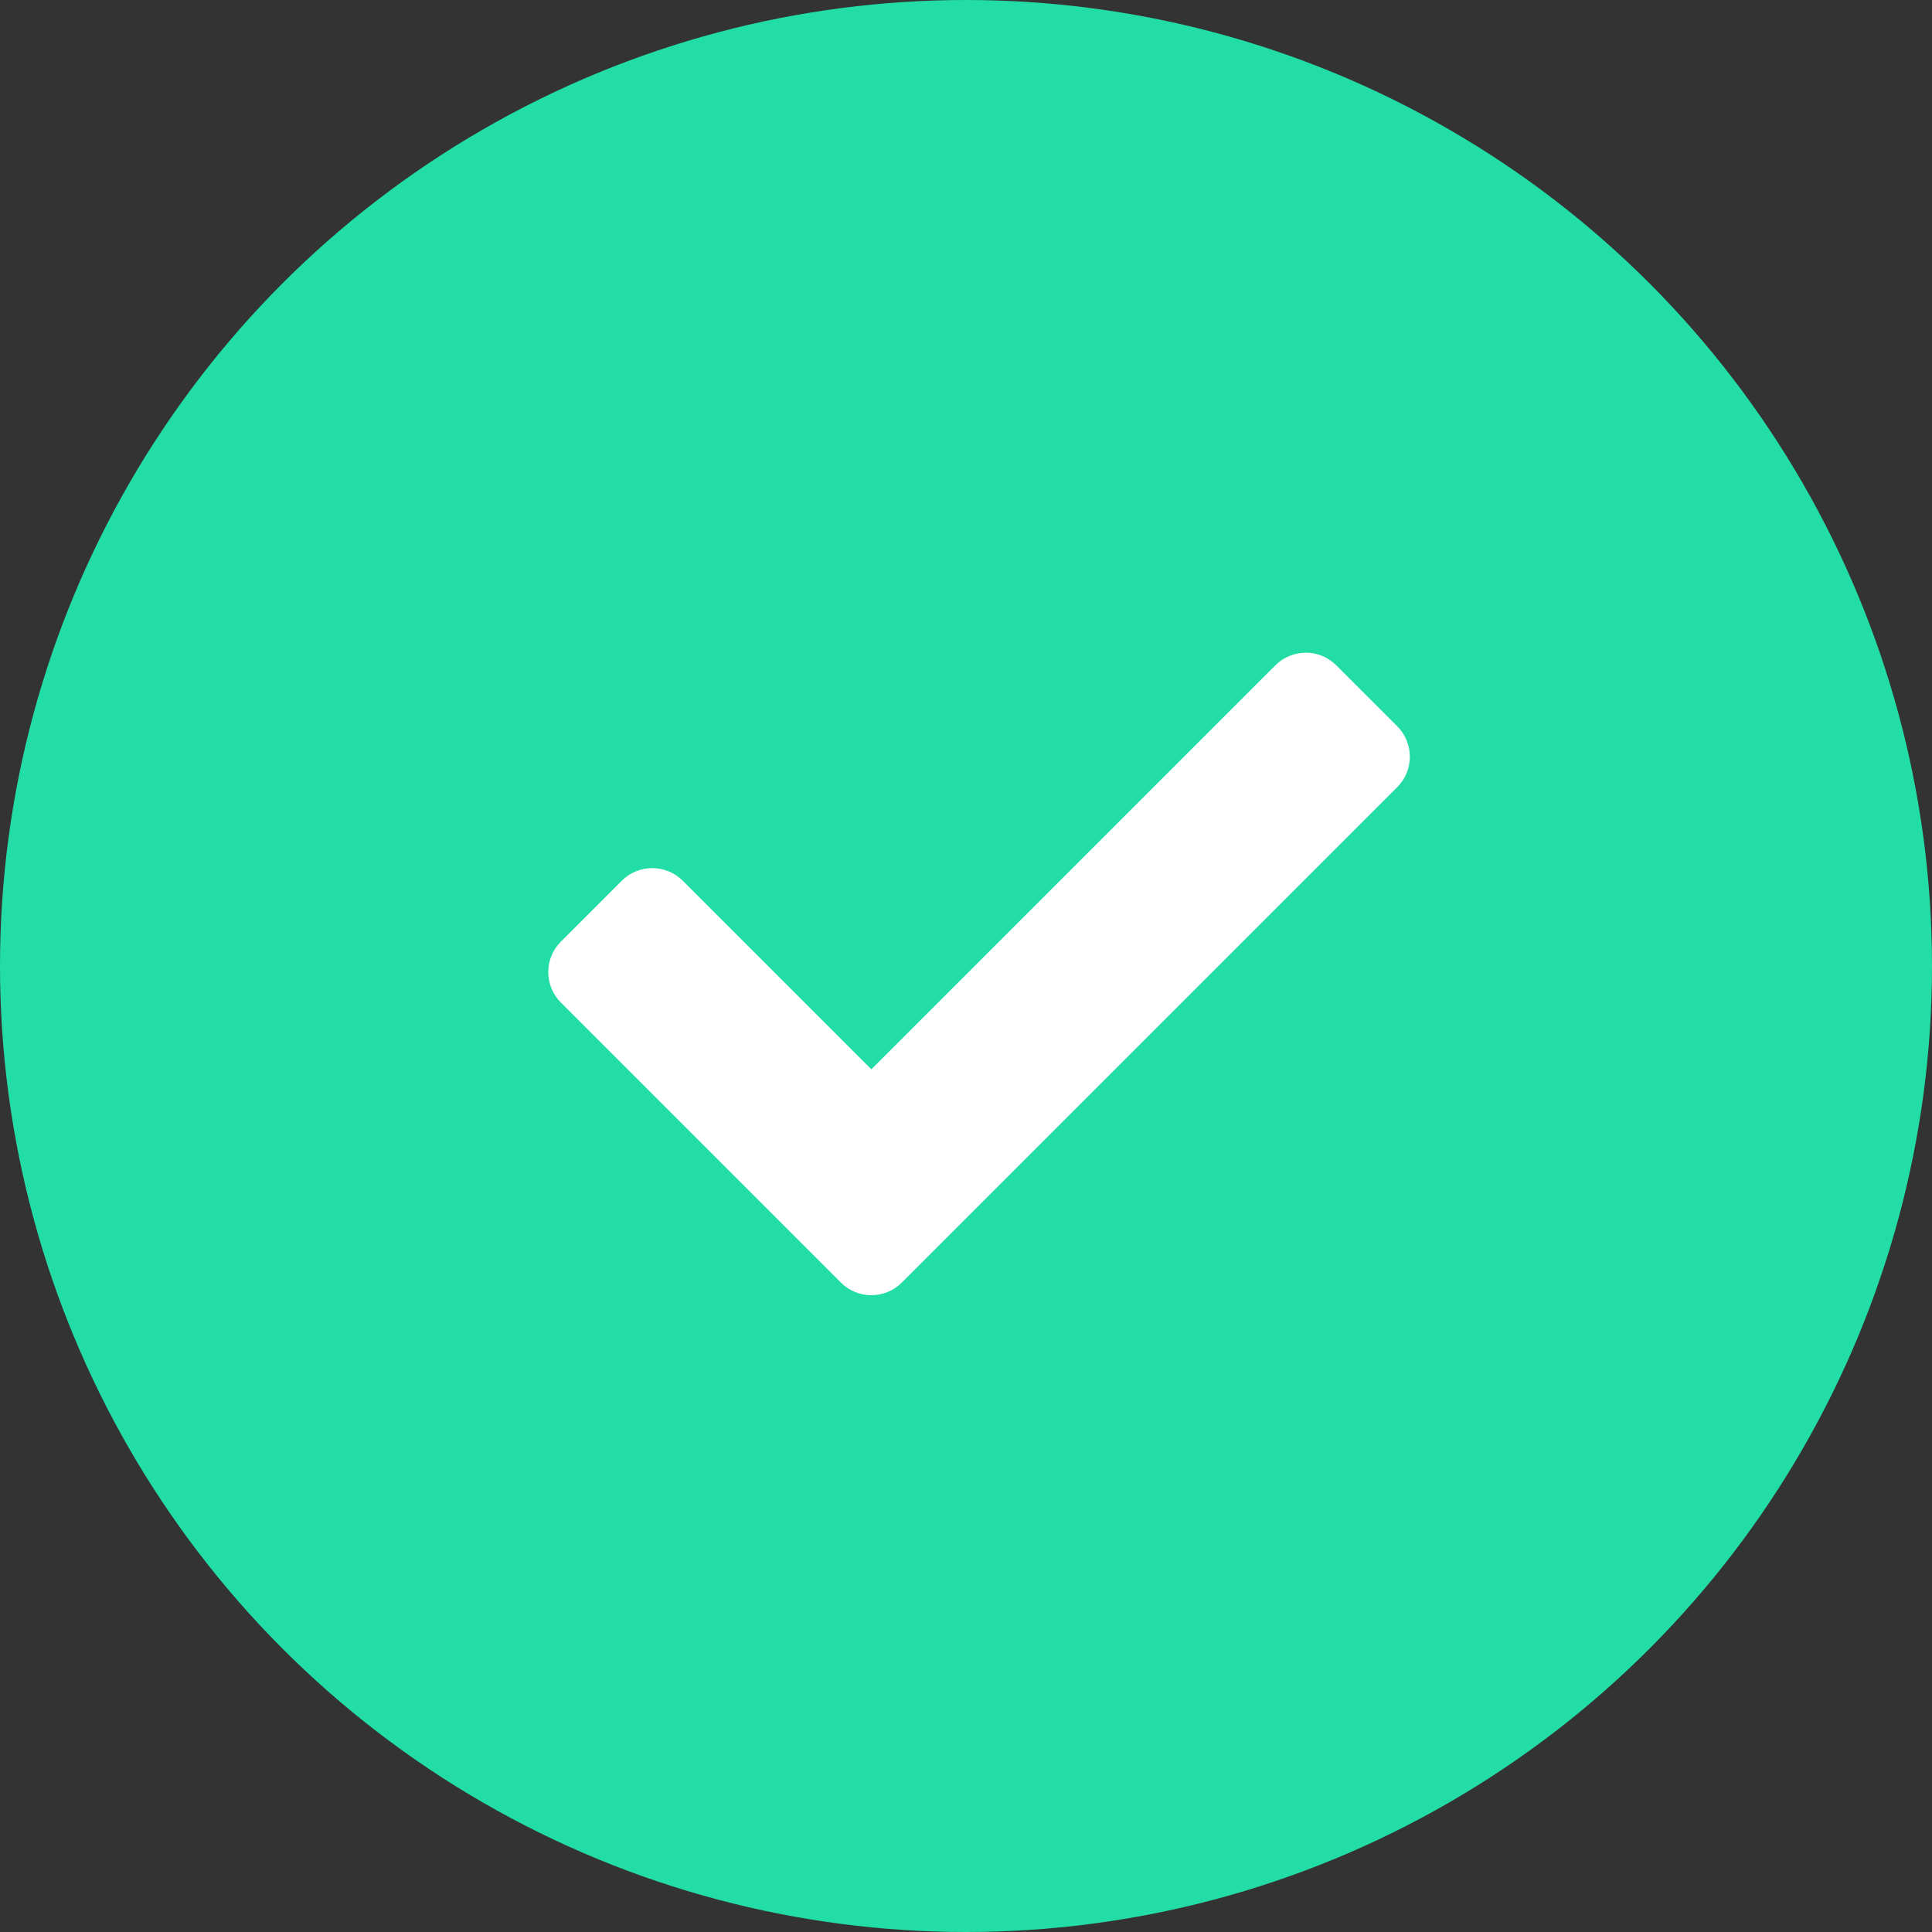
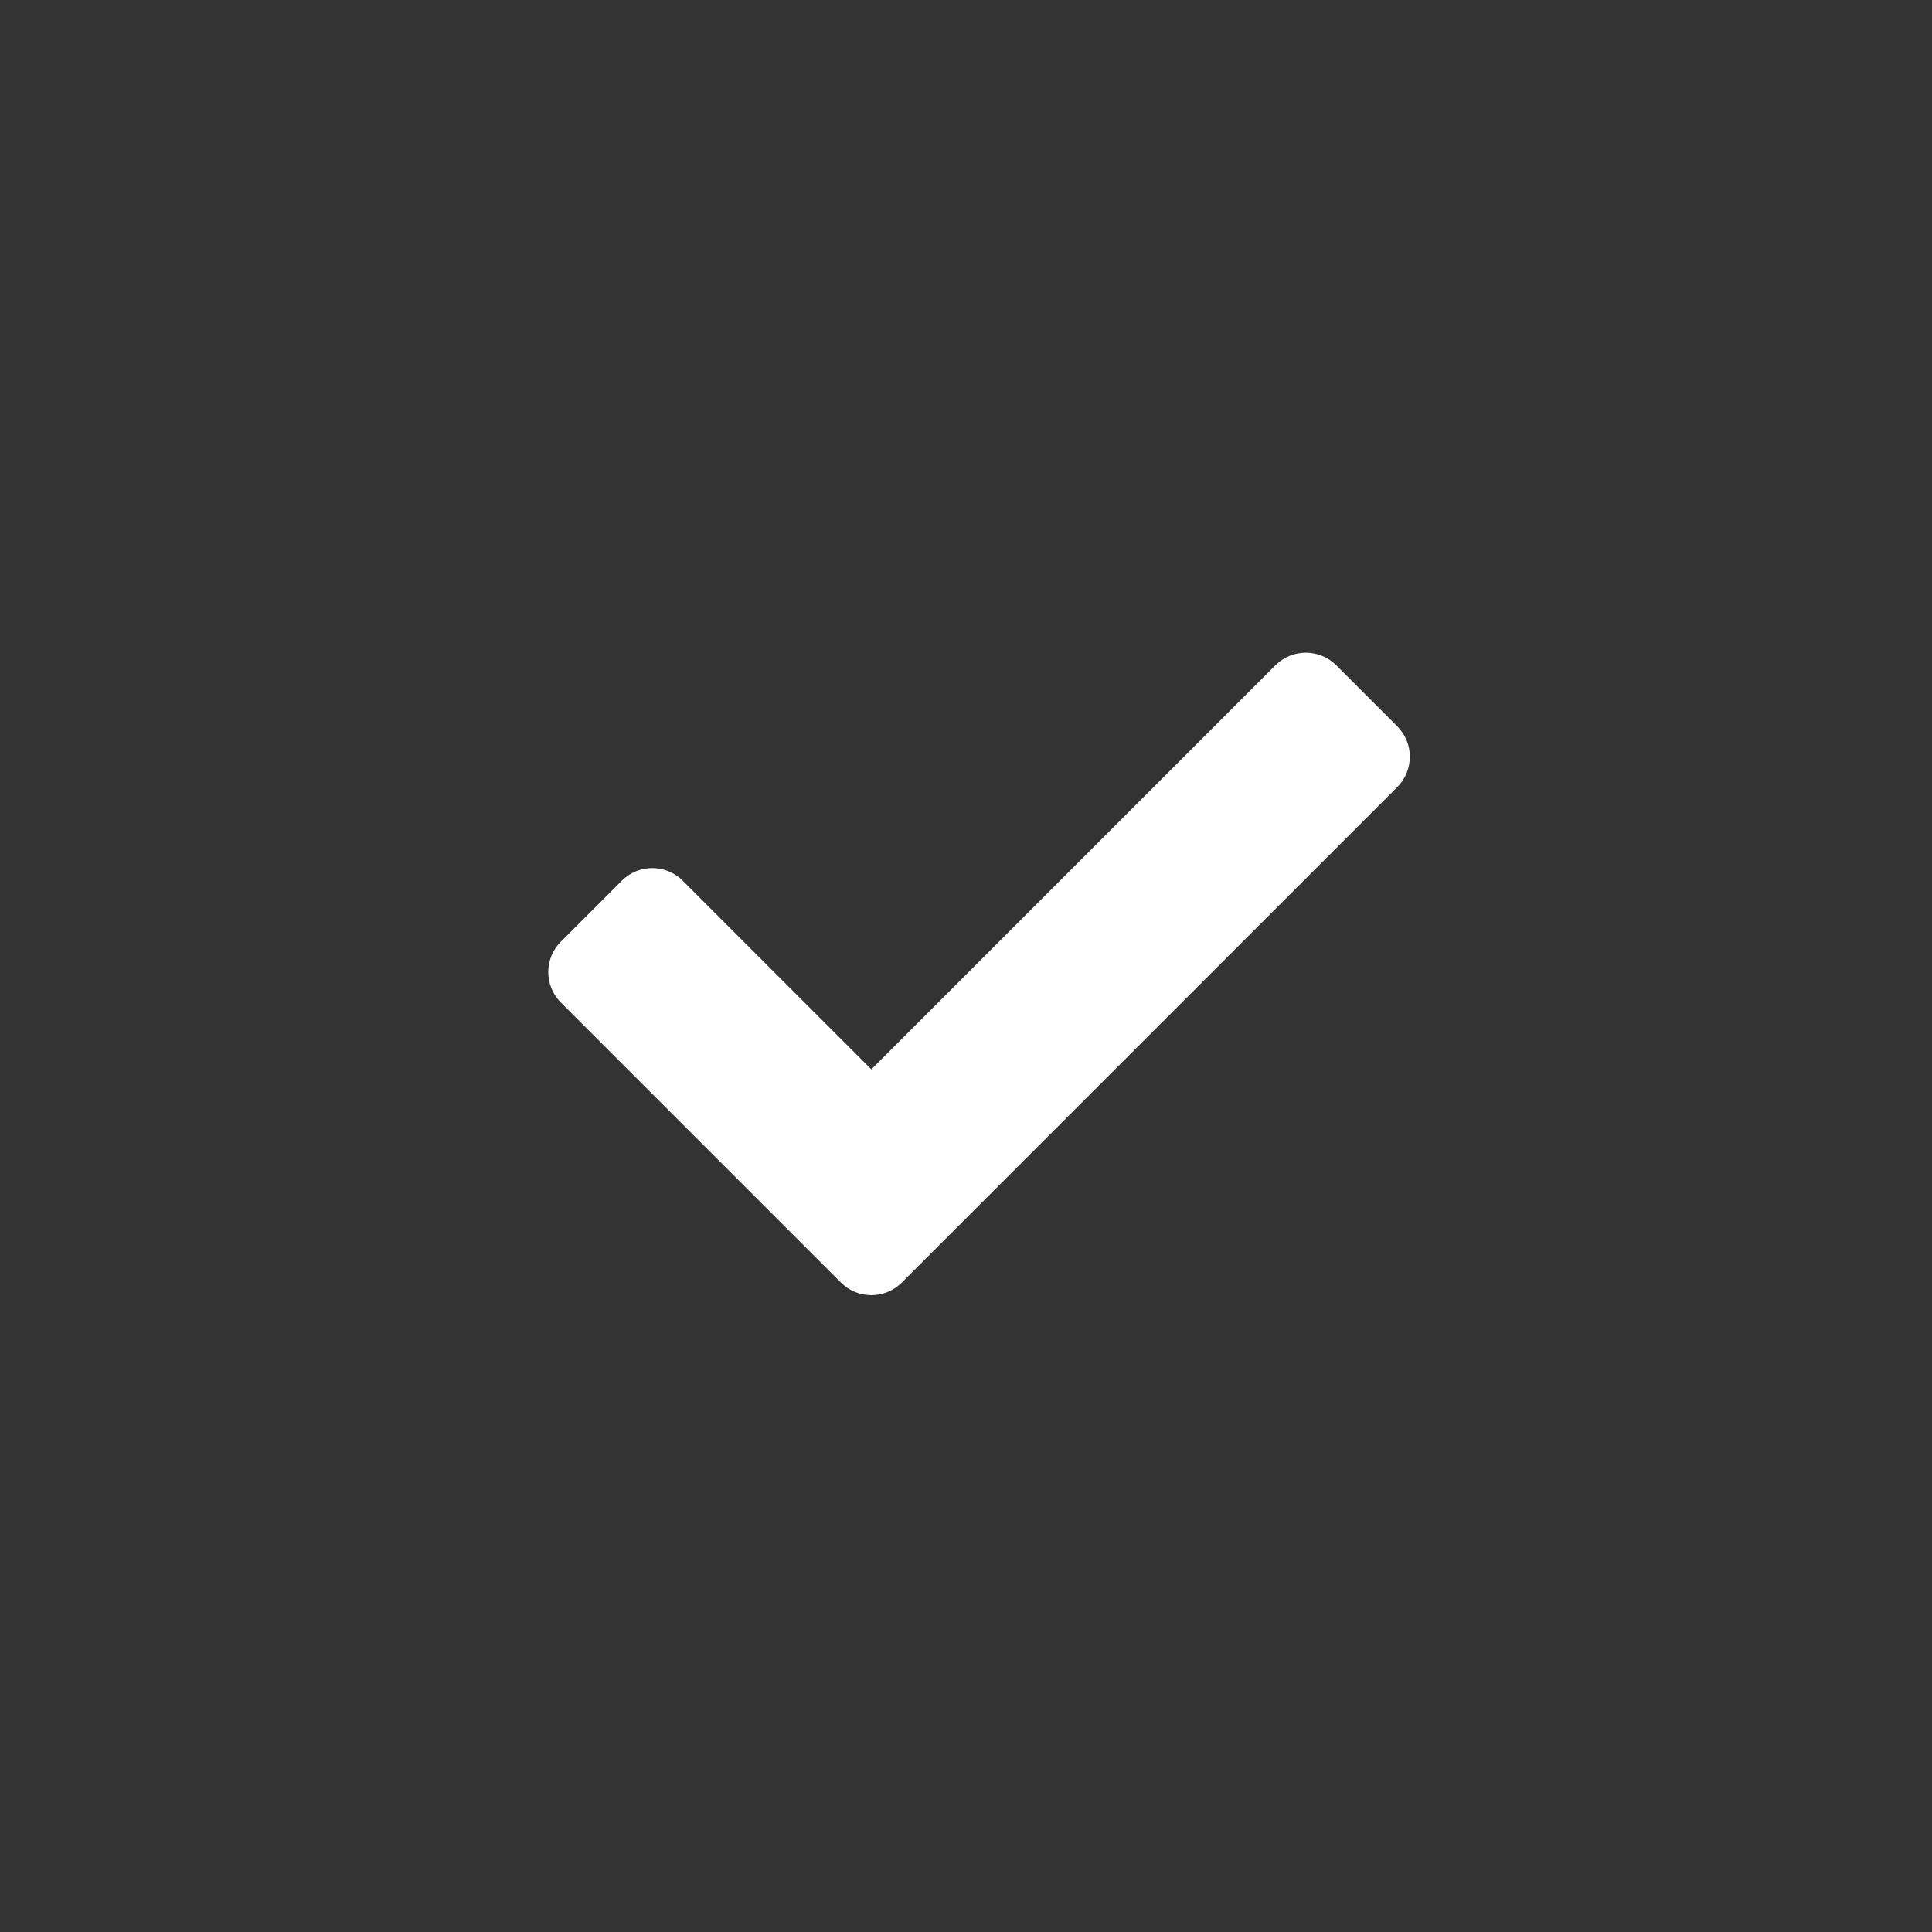
<svg xmlns="http://www.w3.org/2000/svg" width="74" height="74" viewBox="0 0 74 74" fill="none">
  <rect x="0" y="0" width="74" height="74" fill="#333333" stroke="none" />
-   <circle cx="37" cy="37" r="37" fill="#22DDA5" />
  <path d="M32.208 49.125L21.483 38.4C20.839 37.756 20.839 36.711 21.483 36.067L23.817 33.733C24.461 33.089 25.506 33.089 26.15 33.733L33.375 40.958L48.85 25.483C49.494 24.839 50.539 24.839 51.183 25.483L53.517 27.817C54.161 28.461 54.161 29.506 53.517 30.15L34.542 49.125C33.897 49.77 32.853 49.77 32.208 49.125Z" fill="white" />
</svg>